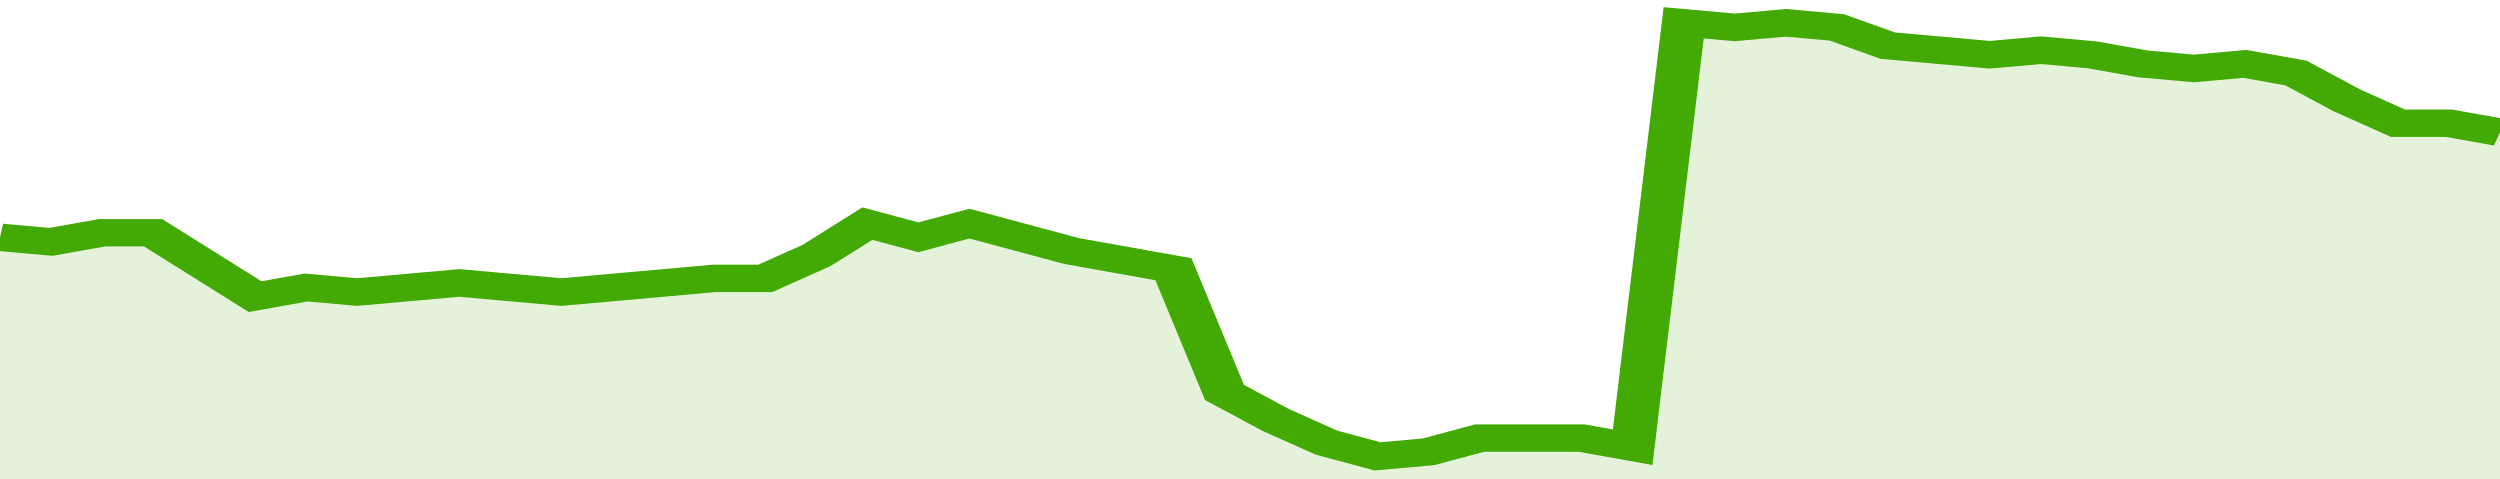
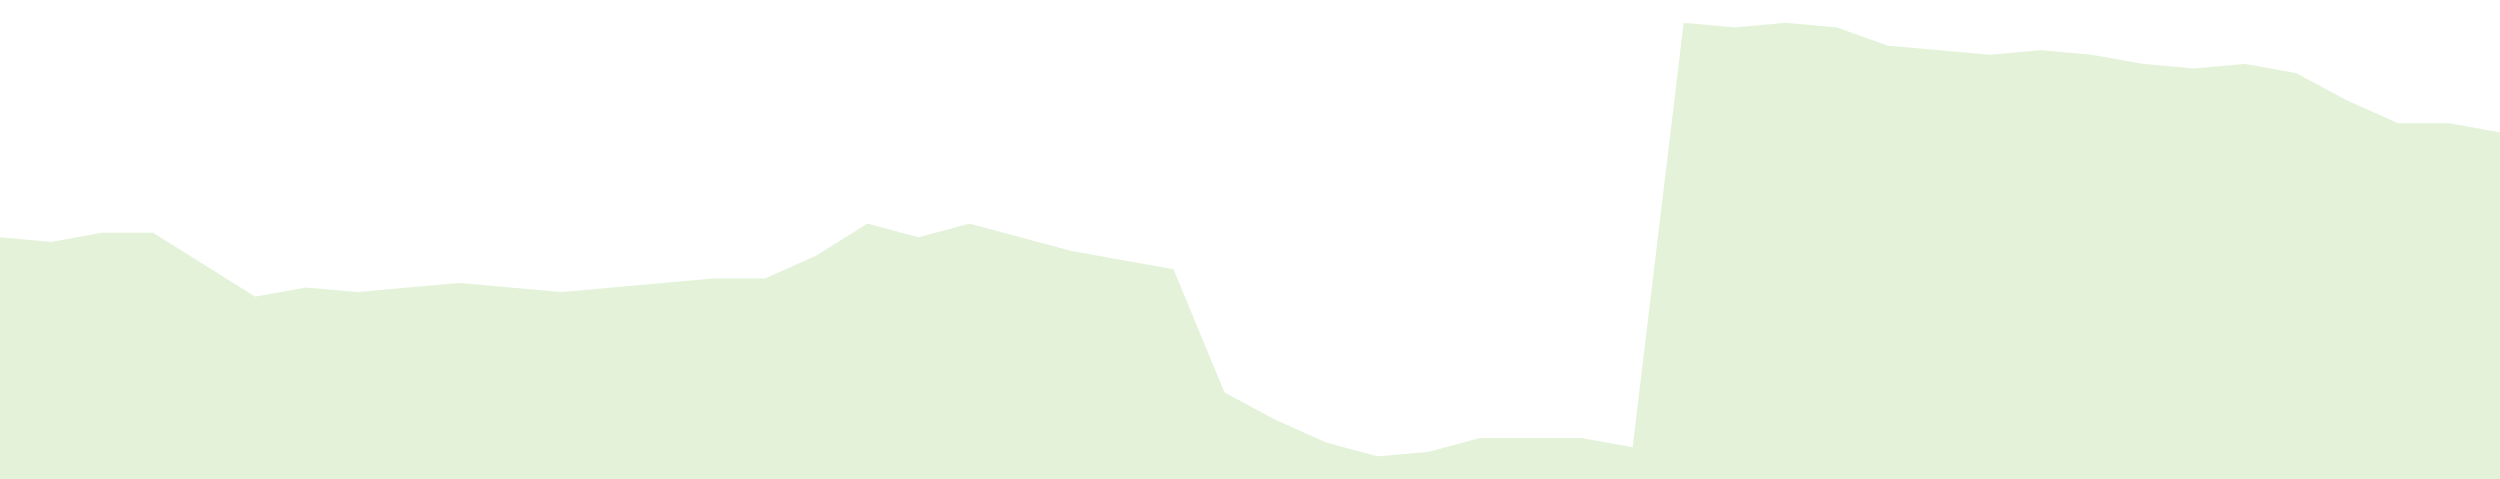
<svg xmlns="http://www.w3.org/2000/svg" viewBox="0 0 343 105" width="120" height="23" preserveAspectRatio="none">
-   <polyline fill="none" stroke="#43AA05" stroke-width="6" points="0, 52 7, 53 14, 51 21, 51 28, 58 35, 65 42, 63 49, 64 56, 63 63, 62 70, 63 77, 64 84, 63 91, 62 98, 61 105, 61 112, 56 119, 49 126, 52 133, 49 140, 52 147, 55 154, 57 161, 59 168, 86 175, 92 182, 97 189, 100 196, 99 203, 96 210, 96 217, 96 224, 98 231, 5 238, 6 245, 5 252, 6 259, 10 266, 11 273, 12 280, 11 287, 12 294, 14 301, 15 308, 14 315, 16 322, 22 329, 27 336, 27 343, 29 343, 29 "> </polyline>
  <polygon fill="#43AA05" opacity="0.15" points="0, 105 0, 52 7, 53 14, 51 21, 51 28, 58 35, 65 42, 63 49, 64 56, 63 63, 62 70, 63 77, 64 84, 63 91, 62 98, 61 105, 61 112, 56 119, 49 126, 52 133, 49 140, 52 147, 55 154, 57 161, 59 168, 86 175, 92 182, 97 189, 100 196, 99 203, 96 210, 96 217, 96 224, 98 231, 5 238, 6 245, 5 252, 6 259, 10 266, 11 273, 12 280, 11 287, 12 294, 14 301, 15 308, 14 315, 16 322, 22 329, 27 336, 27 343, 29 343, 105 " />
</svg>